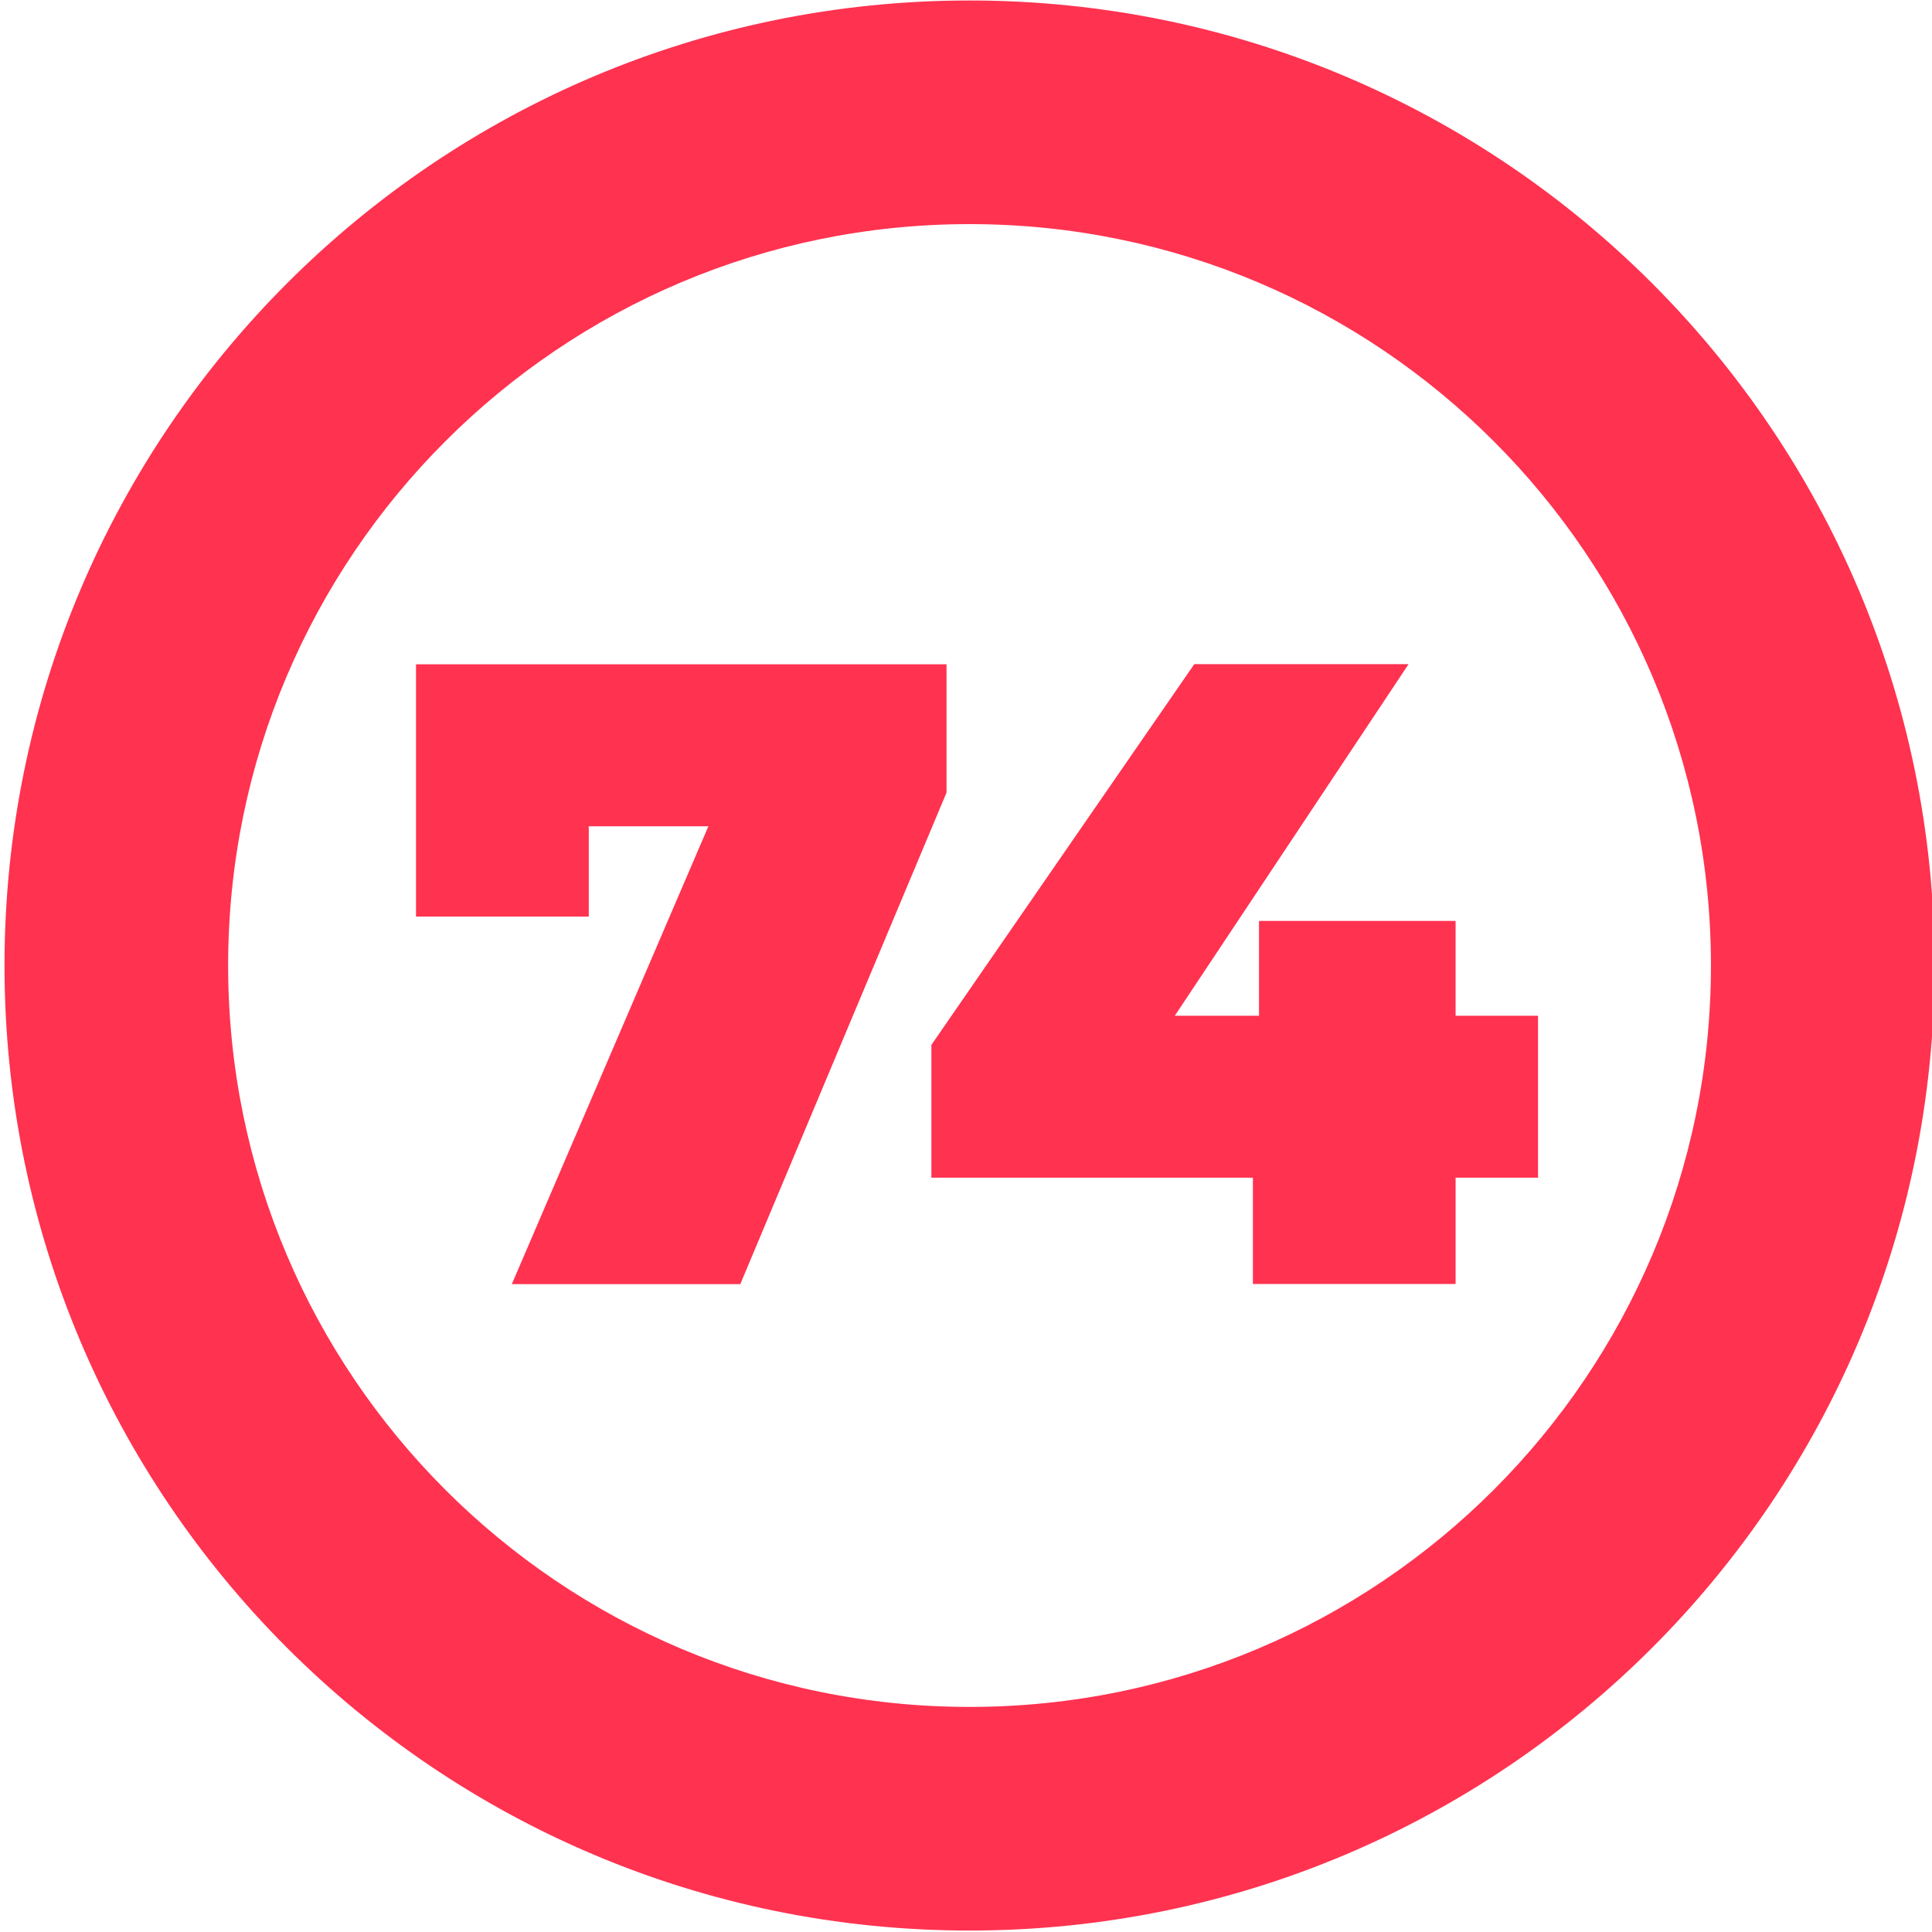
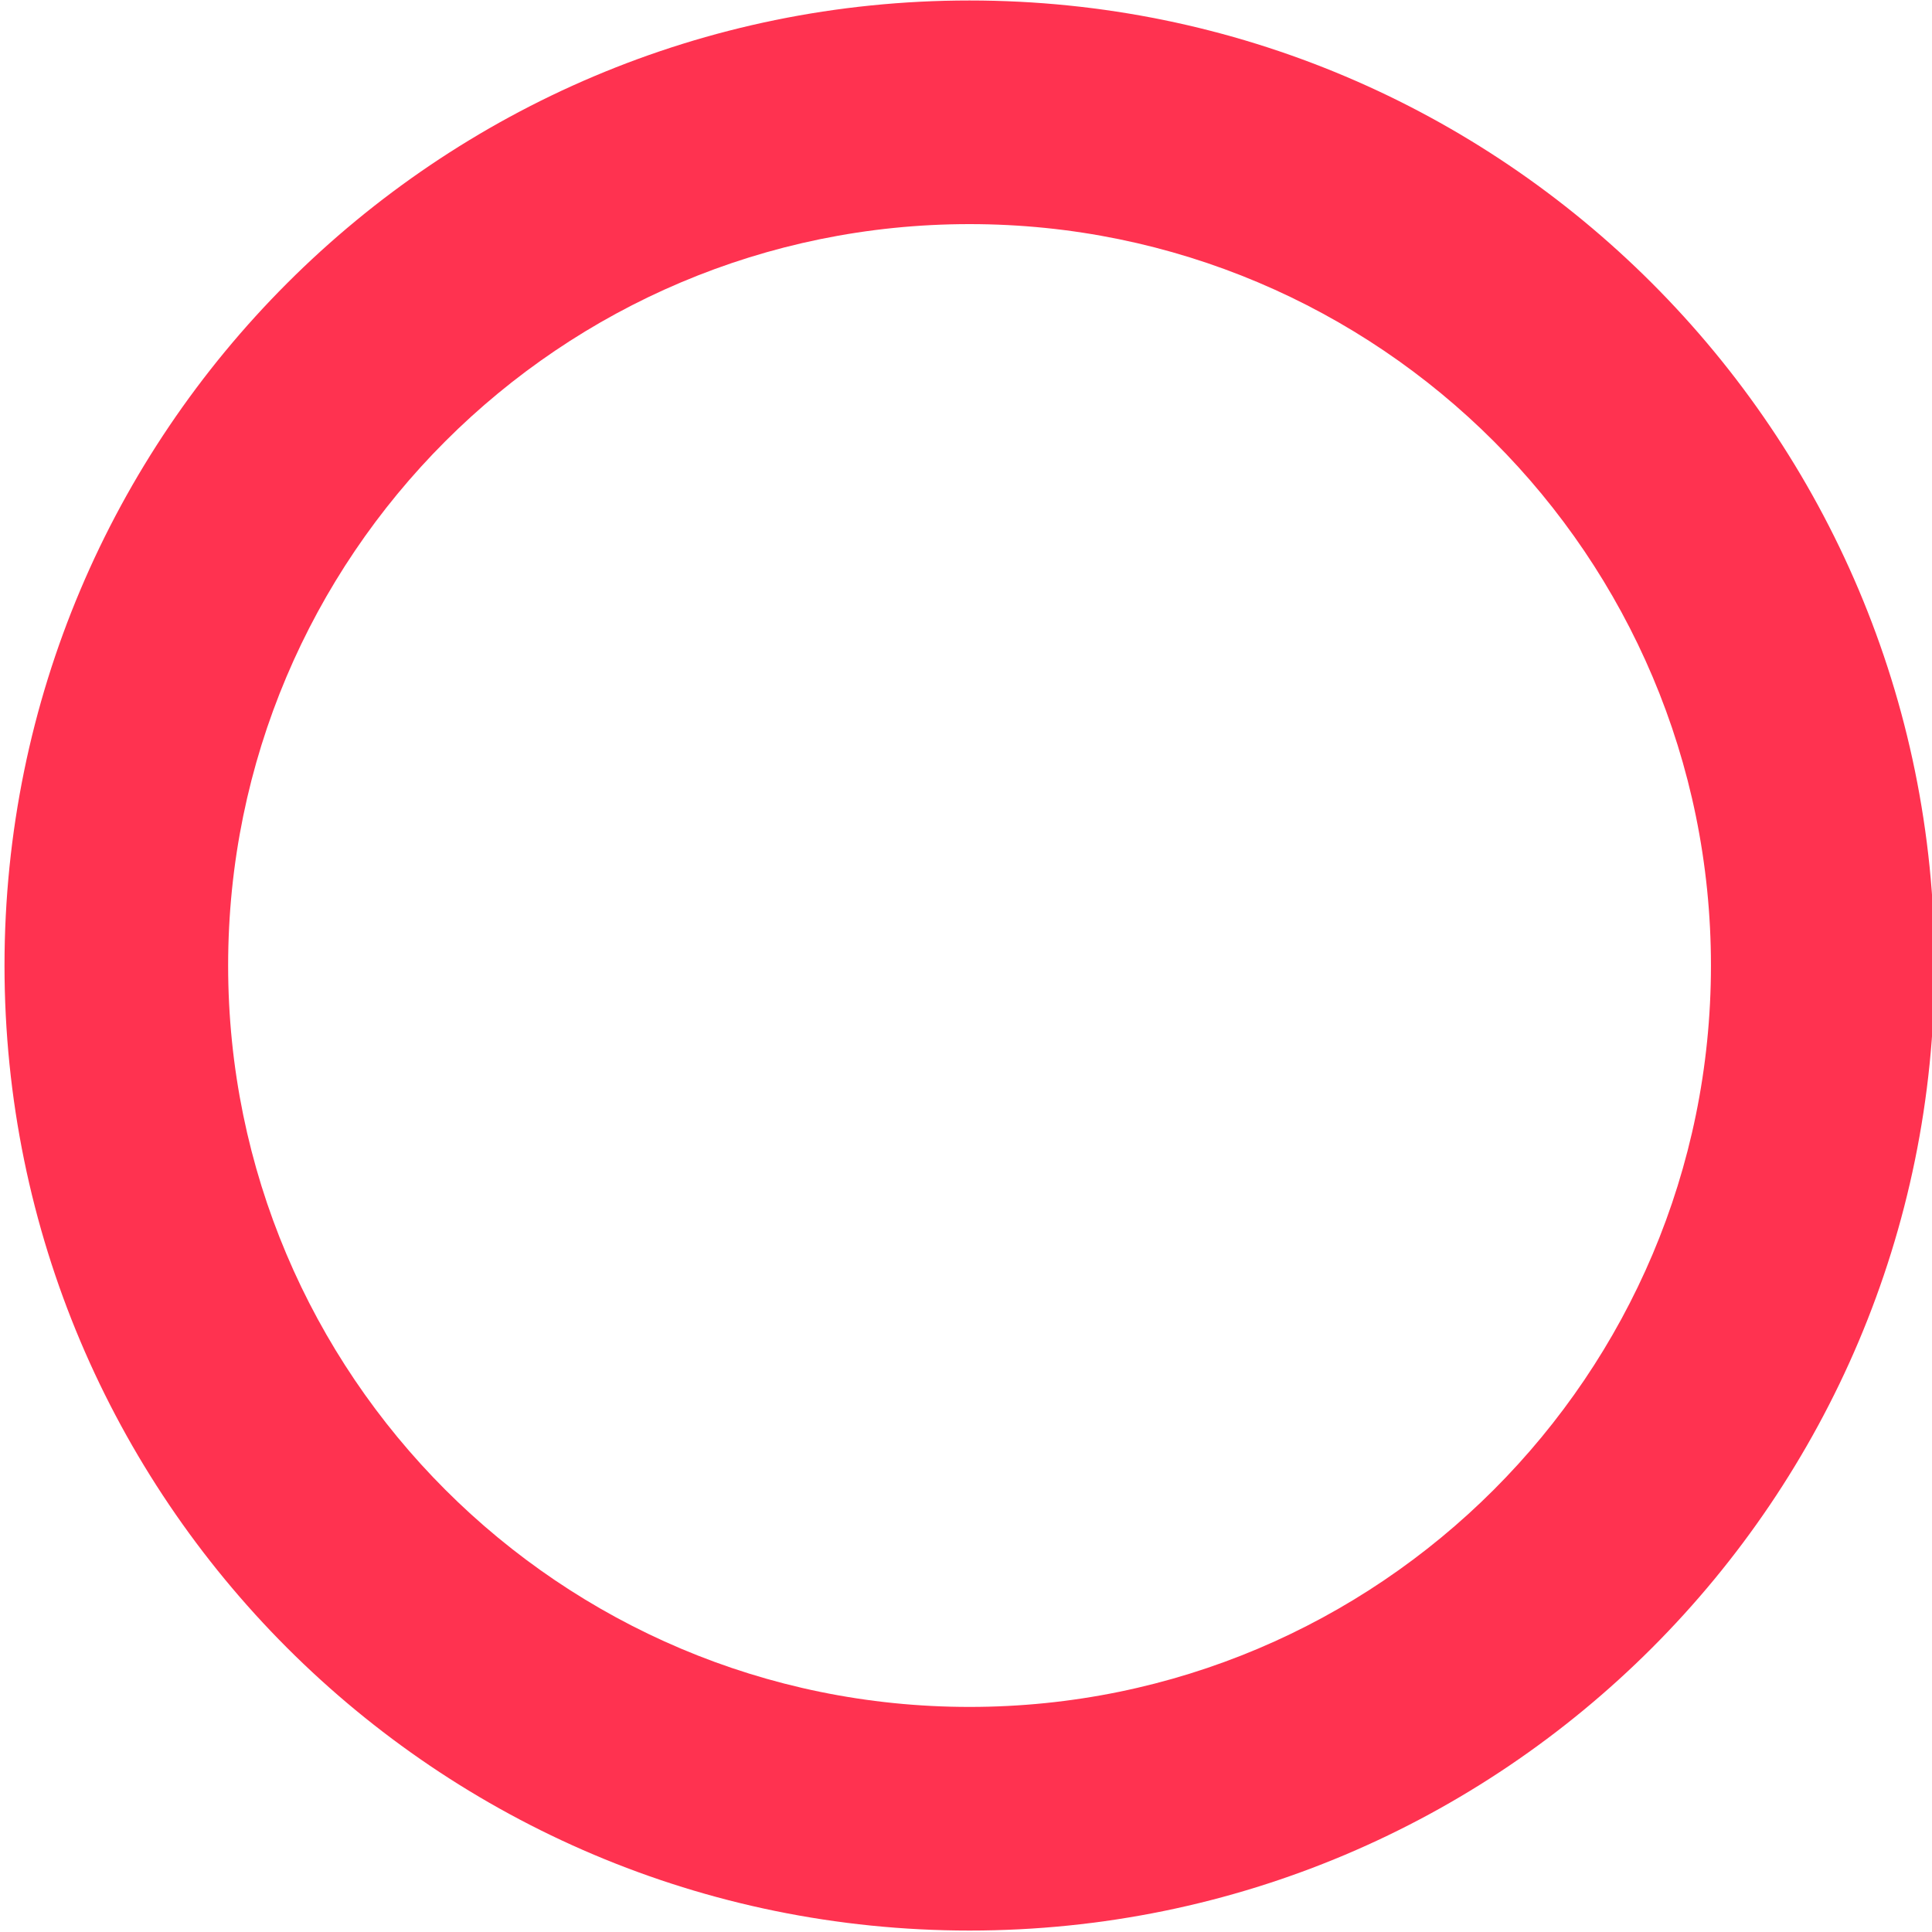
<svg xmlns="http://www.w3.org/2000/svg" id="_74" data-name="74" viewBox="0 0 120 120">
  <defs>
    <style>
      .cls-1 {
        fill: #ff3250;
        stroke-width: 0px;
      }
    </style>
  </defs>
  <path class="cls-1" d="M60.22.03C27.12.03.28,26.87.28,59.97s26.83,59.94,59.94,59.94,59.94-26.83,59.94-59.94S93.32.03,60.22.03ZM60.22,106.02c-25.43,0-46.05-20.62-46.05-46.05S34.79,13.92,60.22,13.92s46.05,20.62,46.05,46.05-20.62,46.05-46.05,46.05Z" />
  <g id="_1-2" data-name="1">
-     <path class="cls-1" d="M58.79,41.25v7.98l-12.81,30.53h-14.19l12.21-28.44h-7.43v5.61h-10.73v-15.67h32.95Z" />
-     <path class="cls-1" d="M95.53,73.15h-5.12v6.6h-12.59v-6.6h-19.97v-8.25l16.33-23.65h13.31l-14.52,21.84h5.23v-5.89h12.21v5.89h5.12v10.07Z" />
-   </g>
+     </g>
</svg>